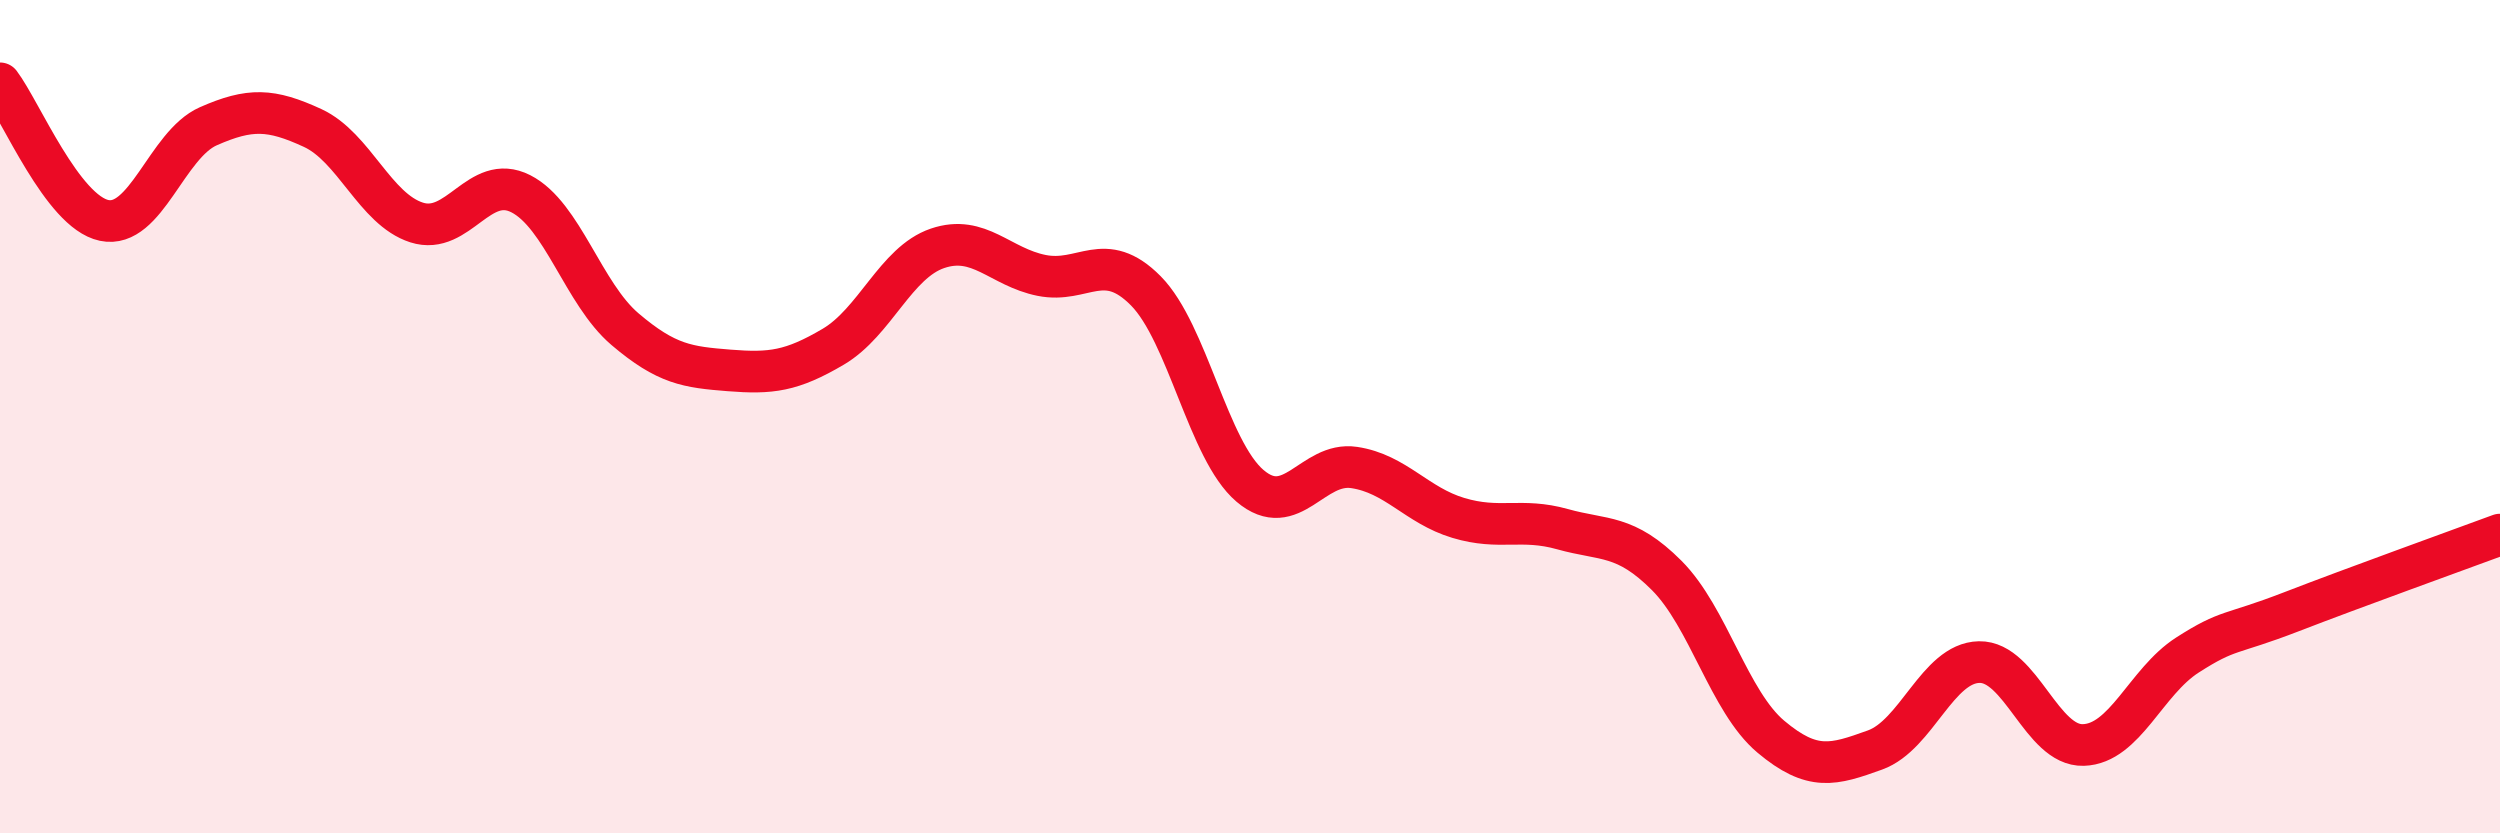
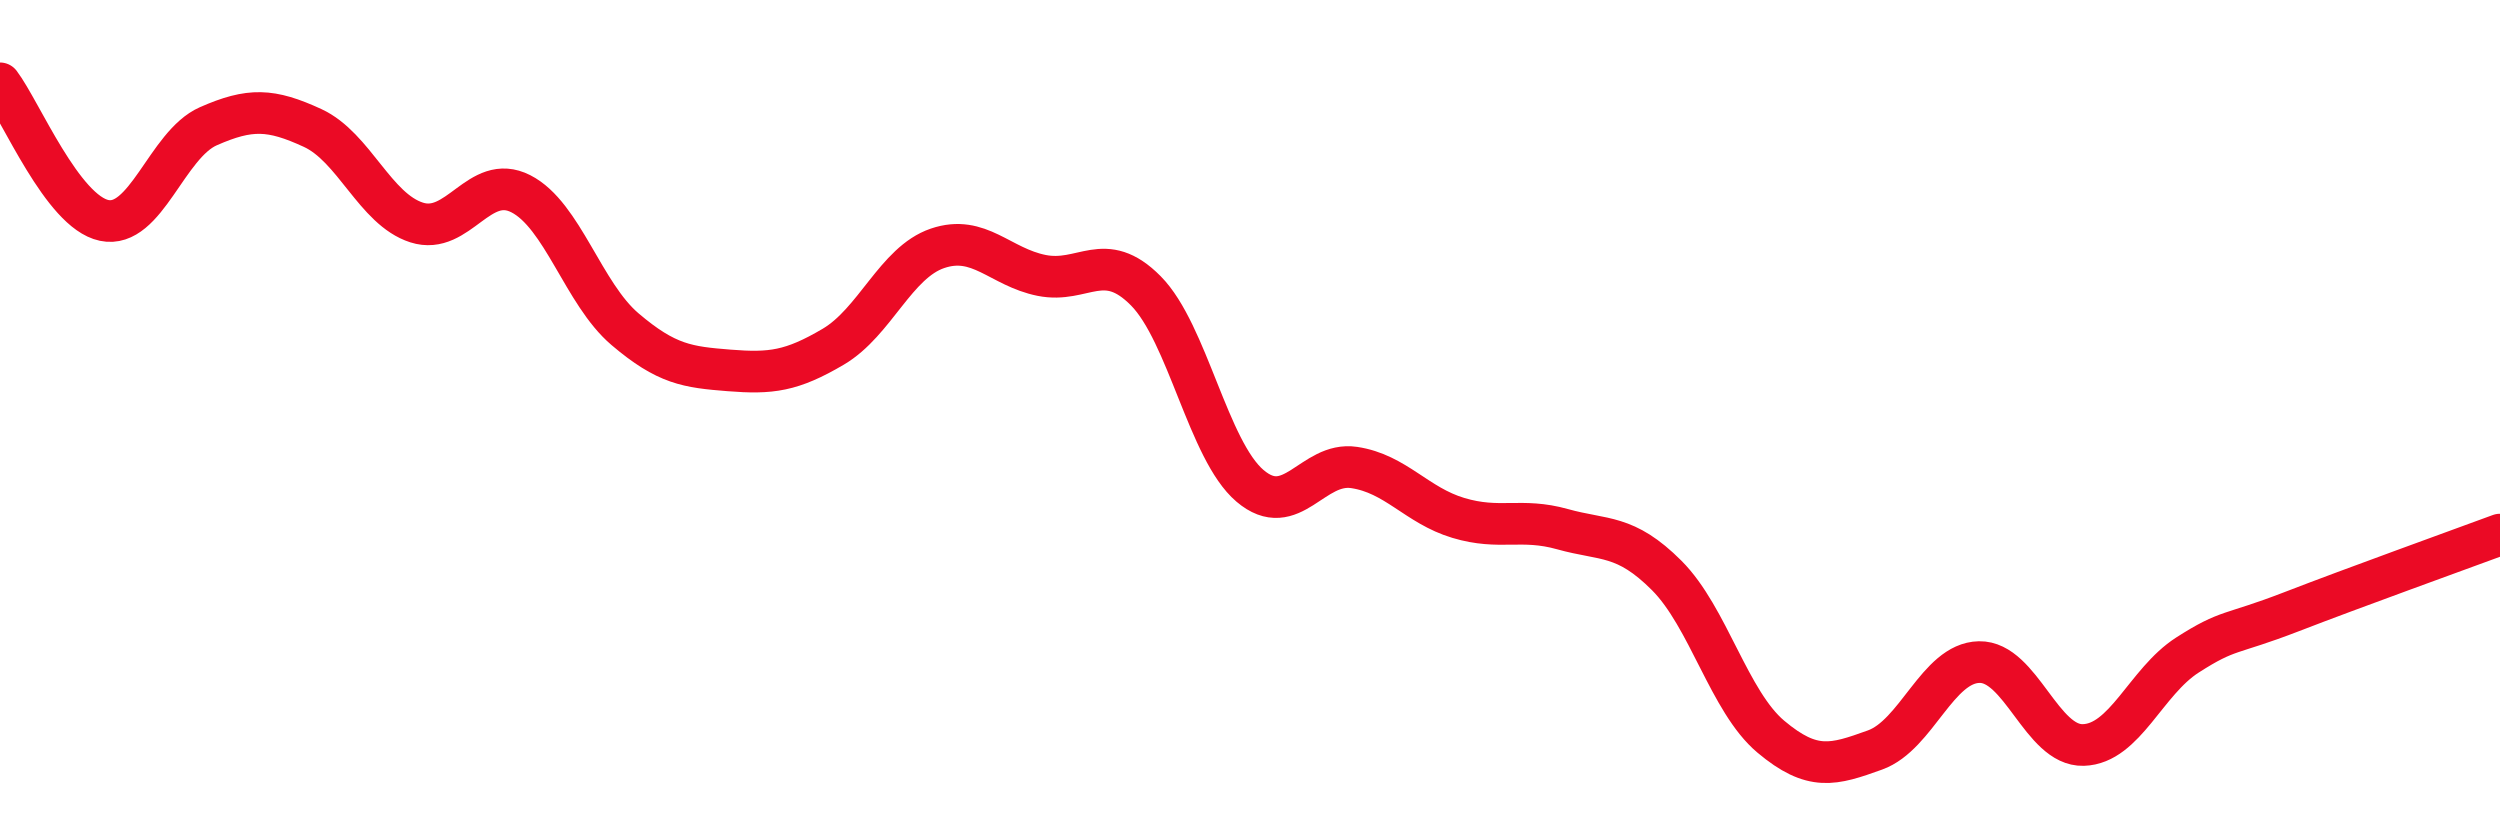
<svg xmlns="http://www.w3.org/2000/svg" width="60" height="20" viewBox="0 0 60 20">
-   <path d="M 0,2 C 0.5,2.66 1.5,5.08 2.5,5.29 C 3.5,5.5 4,3.47 5,3.03 C 6,2.59 6.5,2.61 7.5,3.07 C 8.5,3.53 9,5.02 10,5.34 C 11,5.66 11.5,4.14 12.5,4.65 C 13.5,5.16 14,7.05 15,7.9 C 16,8.75 16.5,8.81 17.5,8.89 C 18.5,8.97 19,8.91 20,8.32 C 21,7.73 21.5,6.3 22.5,5.96 C 23.5,5.62 24,6.41 25,6.61 C 26,6.81 26.5,5.97 27.5,6.98 C 28.5,7.99 29,10.81 30,11.66 C 31,12.51 31.5,11.07 32.5,11.22 C 33.5,11.37 34,12.13 35,12.43 C 36,12.73 36.5,12.42 37.5,12.7 C 38.5,12.98 39,12.81 40,13.81 C 41,14.81 41.5,16.84 42.5,17.68 C 43.5,18.52 44,18.36 45,18 C 46,17.64 46.5,15.91 47.5,15.89 C 48.5,15.87 49,17.91 50,17.88 C 51,17.85 51.5,16.36 52.5,15.72 C 53.5,15.08 53.5,15.26 55,14.68 C 56.5,14.1 59,13.2 60,12.83L60 20L0 20Z" fill="#EB0A25" opacity="0.1" stroke-linecap="round" stroke-linejoin="round" />
  <path d="M 0,2 C 0.5,2.66 1.5,5.08 2.5,5.29 C 3.5,5.5 4,3.47 5,3.03 C 6,2.59 6.5,2.61 7.5,3.07 C 8.5,3.53 9,5.02 10,5.34 C 11,5.66 11.5,4.14 12.5,4.65 C 13.5,5.16 14,7.05 15,7.9 C 16,8.75 16.5,8.81 17.5,8.89 C 18.5,8.97 19,8.91 20,8.32 C 21,7.73 21.5,6.3 22.5,5.96 C 23.5,5.62 24,6.41 25,6.61 C 26,6.81 26.5,5.97 27.5,6.98 C 28.5,7.99 29,10.81 30,11.66 C 31,12.51 31.5,11.07 32.5,11.22 C 33.5,11.37 34,12.13 35,12.43 C 36,12.73 36.5,12.42 37.5,12.7 C 38.5,12.98 39,12.81 40,13.81 C 41,14.81 41.5,16.84 42.5,17.68 C 43.5,18.52 44,18.36 45,18 C 46,17.64 46.5,15.91 47.5,15.89 C 48.5,15.87 49,17.91 50,17.88 C 51,17.85 51.5,16.36 52.5,15.72 C 53.5,15.08 53.5,15.26 55,14.68 C 56.5,14.1 59,13.2 60,12.83" stroke="#EB0A25" stroke-width="1" fill="none" stroke-linecap="round" stroke-linejoin="round" />
</svg>